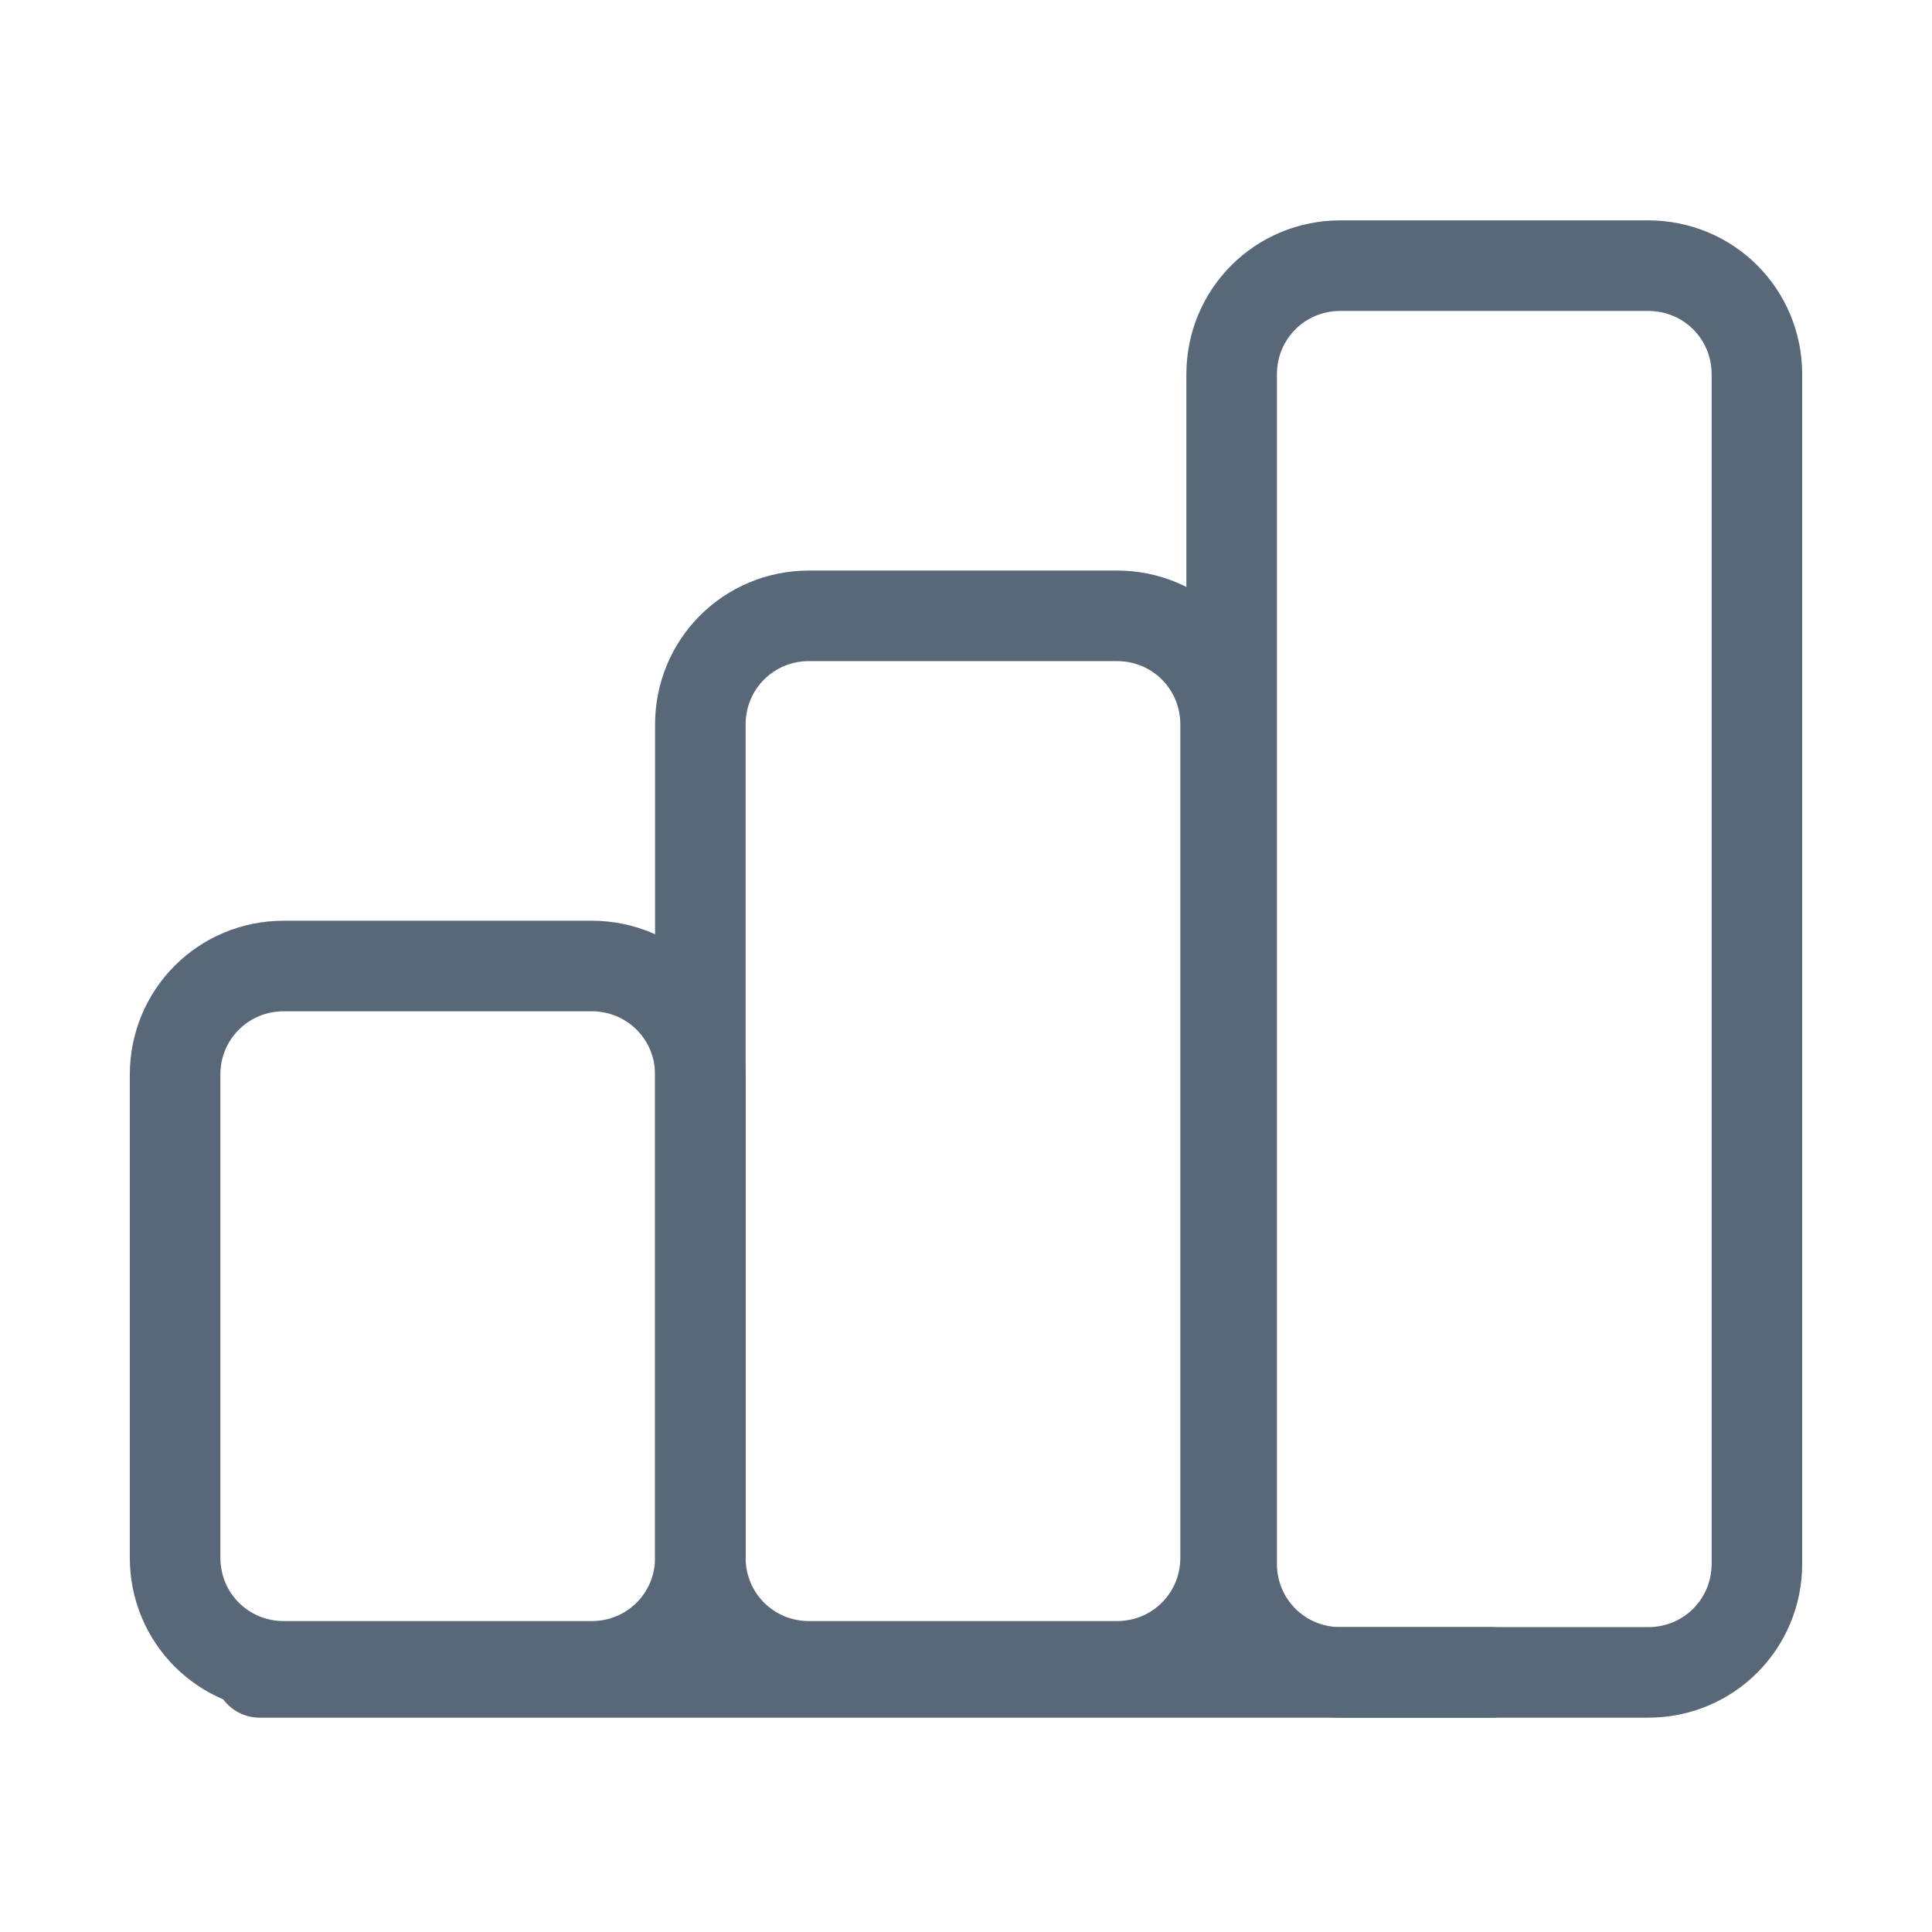
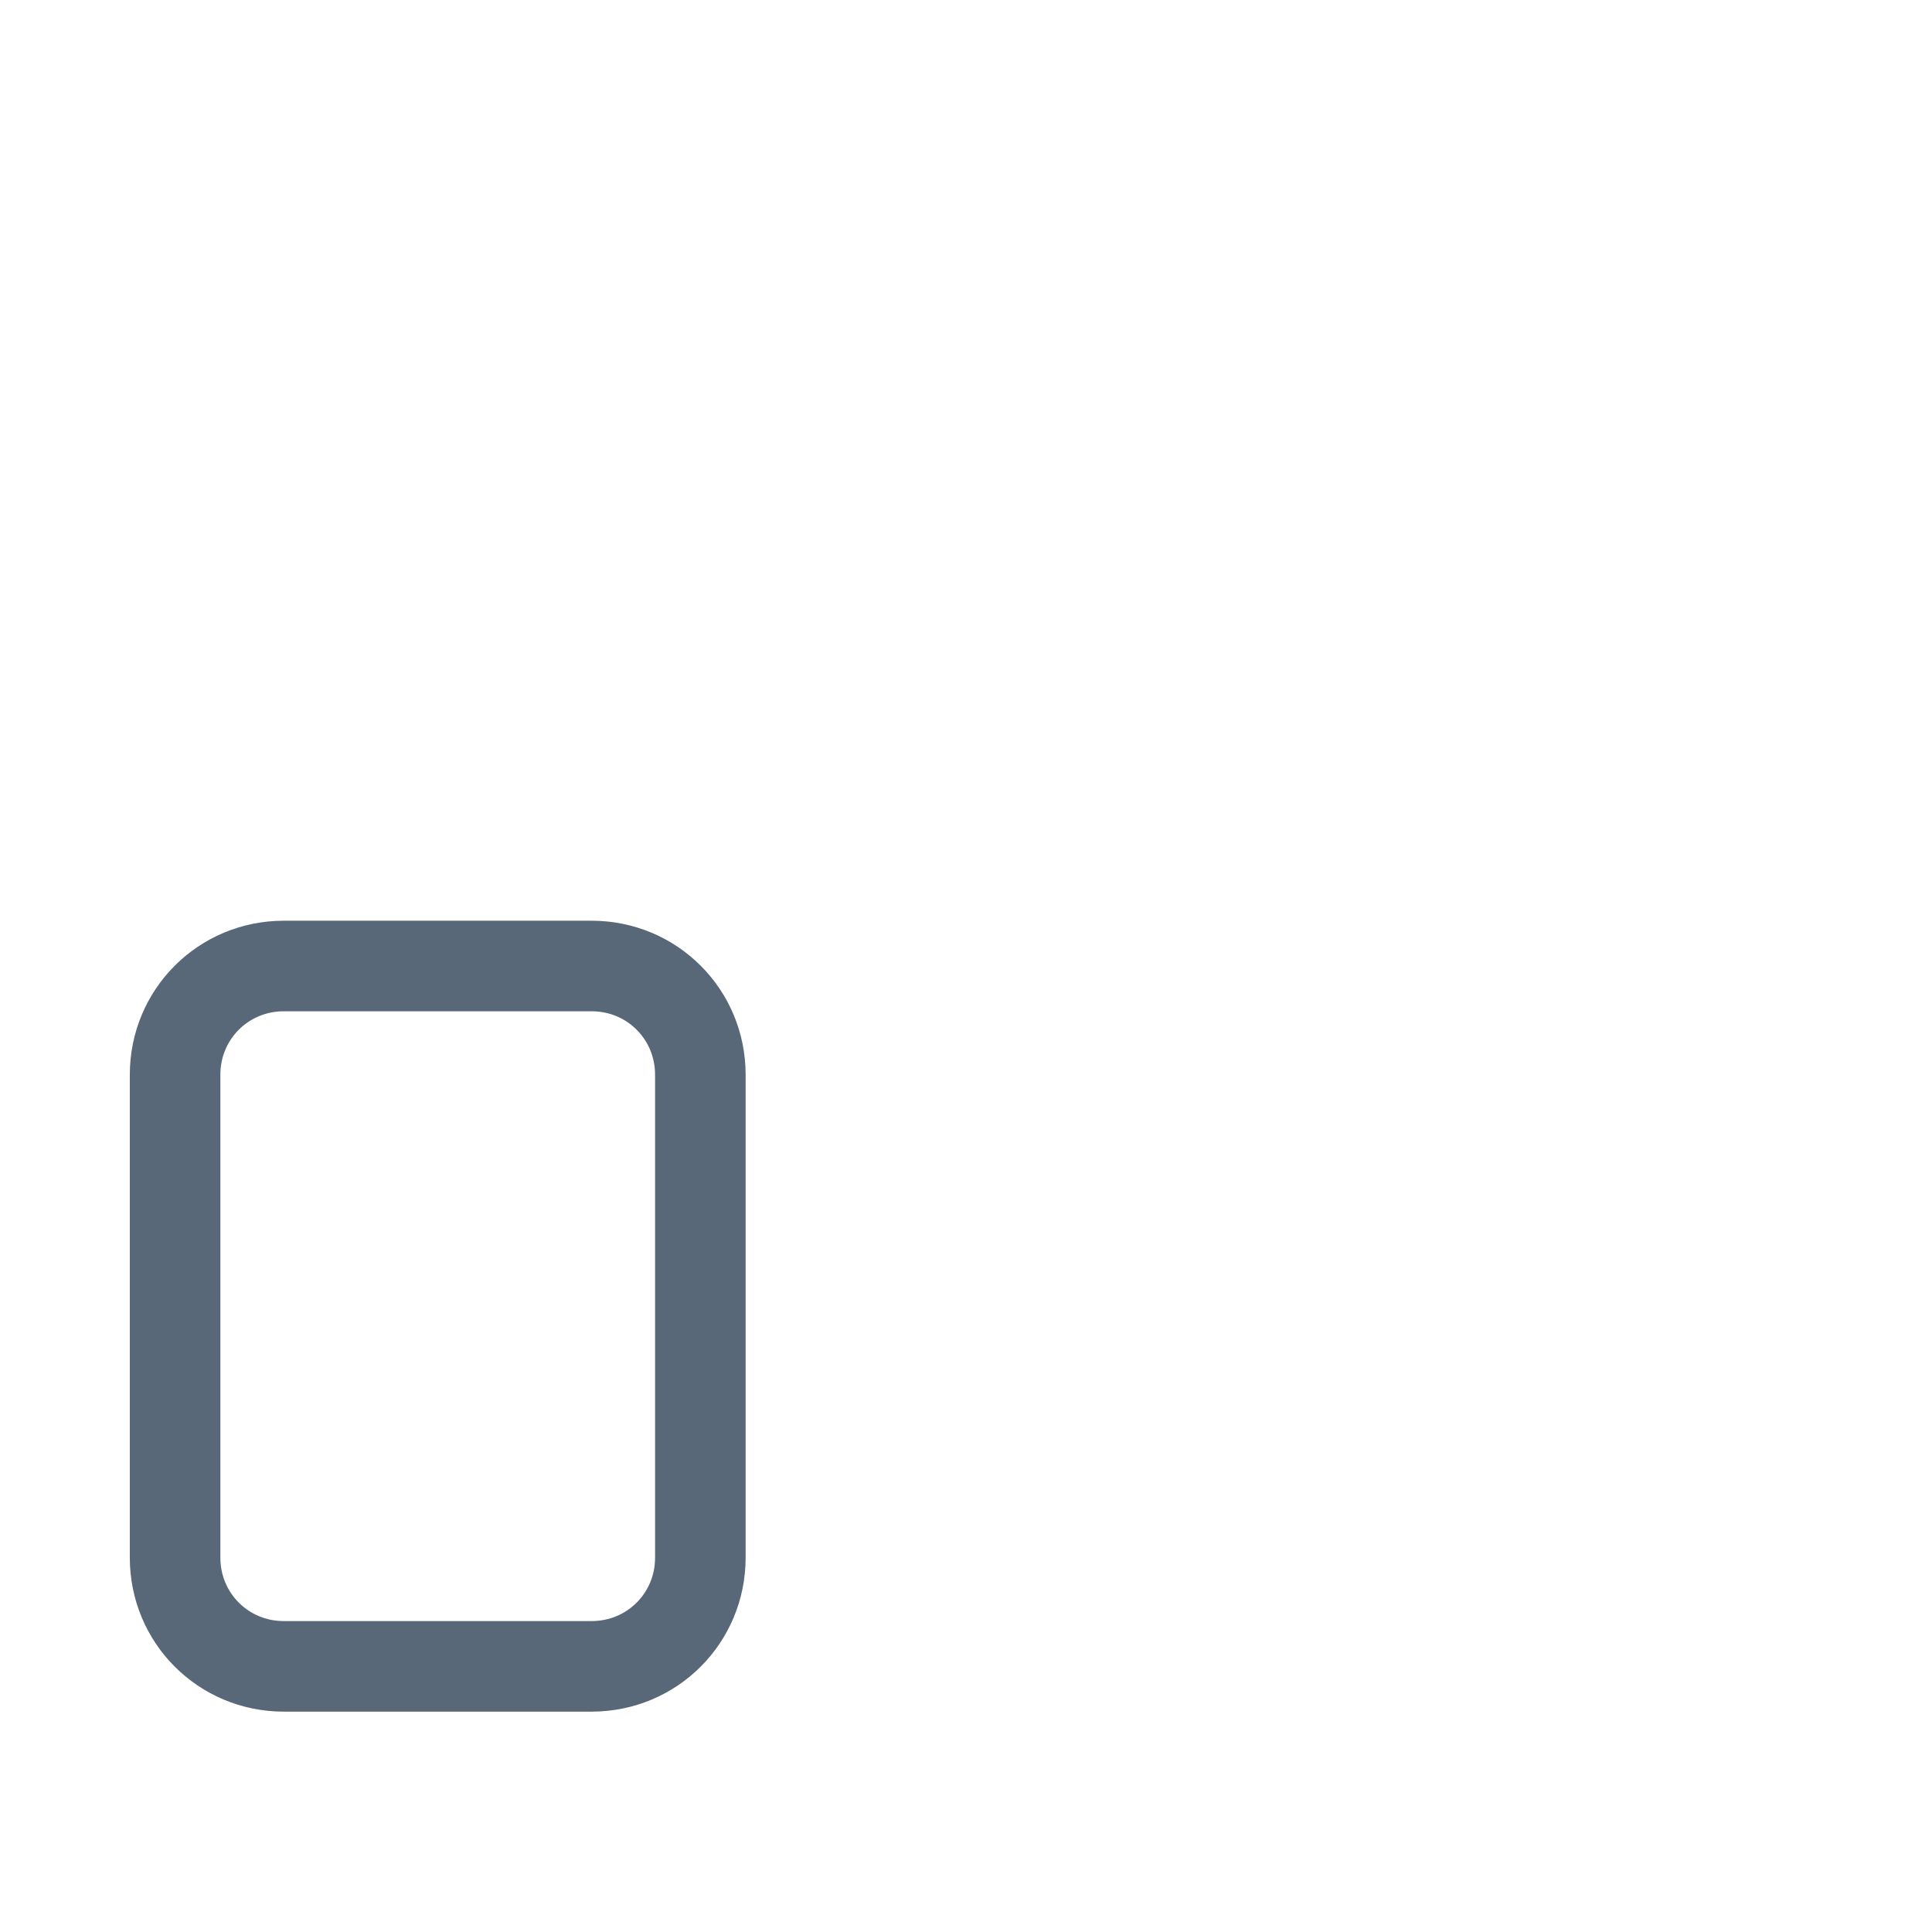
<svg xmlns="http://www.w3.org/2000/svg" version="1.1" id="Layer_1" x="0px" y="0px" viewBox="0 0 32 32" style="enable-background:new 0 0 32 32;" xml:space="preserve">
  <style type="text/css">
	.st0{fill:none;stroke:#596878;stroke-width:1.5;stroke-linecap:round;stroke-linejoin:round;stroke-miterlimit:20;}
</style>
  <path class="st0" d="M2.9,17.8c0-1,0.8-1.8,1.8-1.8h5.1c1,0,1.8,0.8,1.8,1.8v8c0,1-0.8,1.8-1.8,1.8H4.7c-1,0-1.8-0.8-1.8-1.8  c0,0,0,0,0,0V17.8z" />
-   <path class="st0" d="M11.6,12c0-1,0.8-1.8,1.8-1.8h5.1c1,0,1.8,0.8,1.8,1.8v13.8c0,1-0.8,1.8-1.8,1.8h-5.1c-1,0-1.8-0.8-1.8-1.8l0,0  V12z" />
-   <path class="st0" d="M20.4,6.2c0-1,0.8-1.8,1.8-1.8h5.1c1,0,1.8,0.8,1.8,1.8v19.7c0,1-0.8,1.8-1.8,1.8h-5.1c-1,0-1.8-0.8-1.8-1.8  l0,0V6.2z" />
-   <path class="st0" d="M4.3,27.7h20.4" />
</svg>